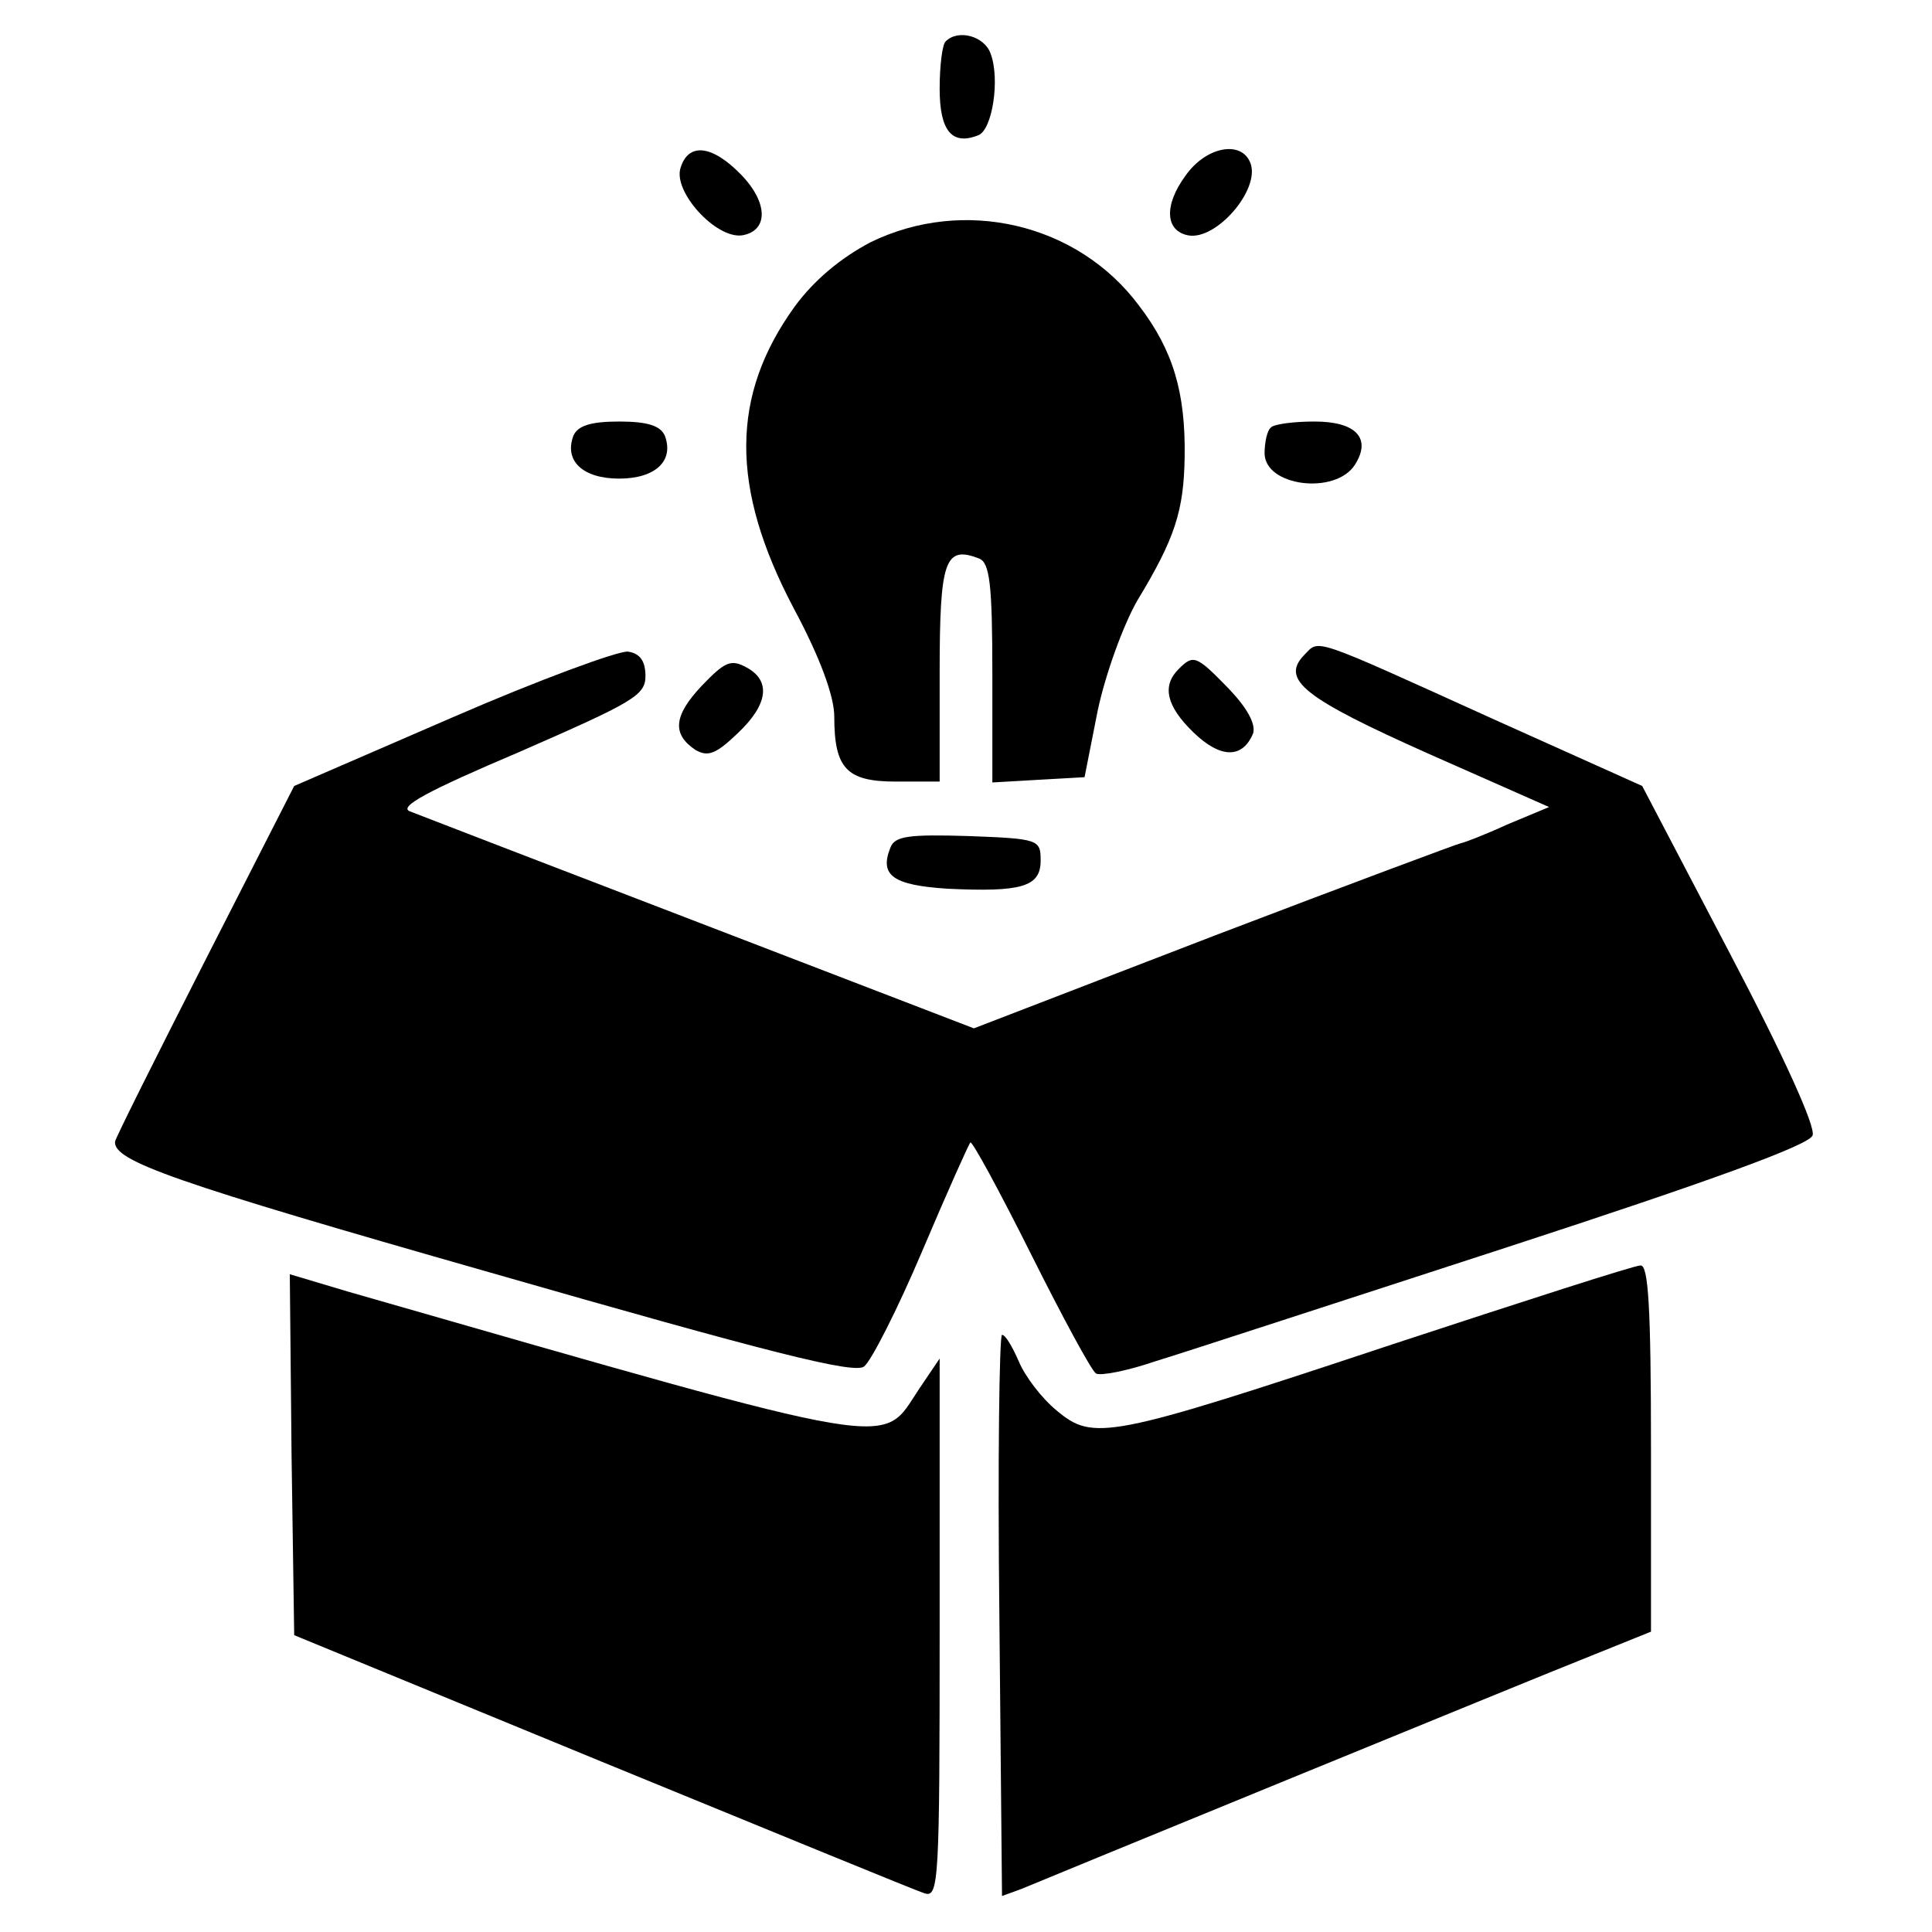
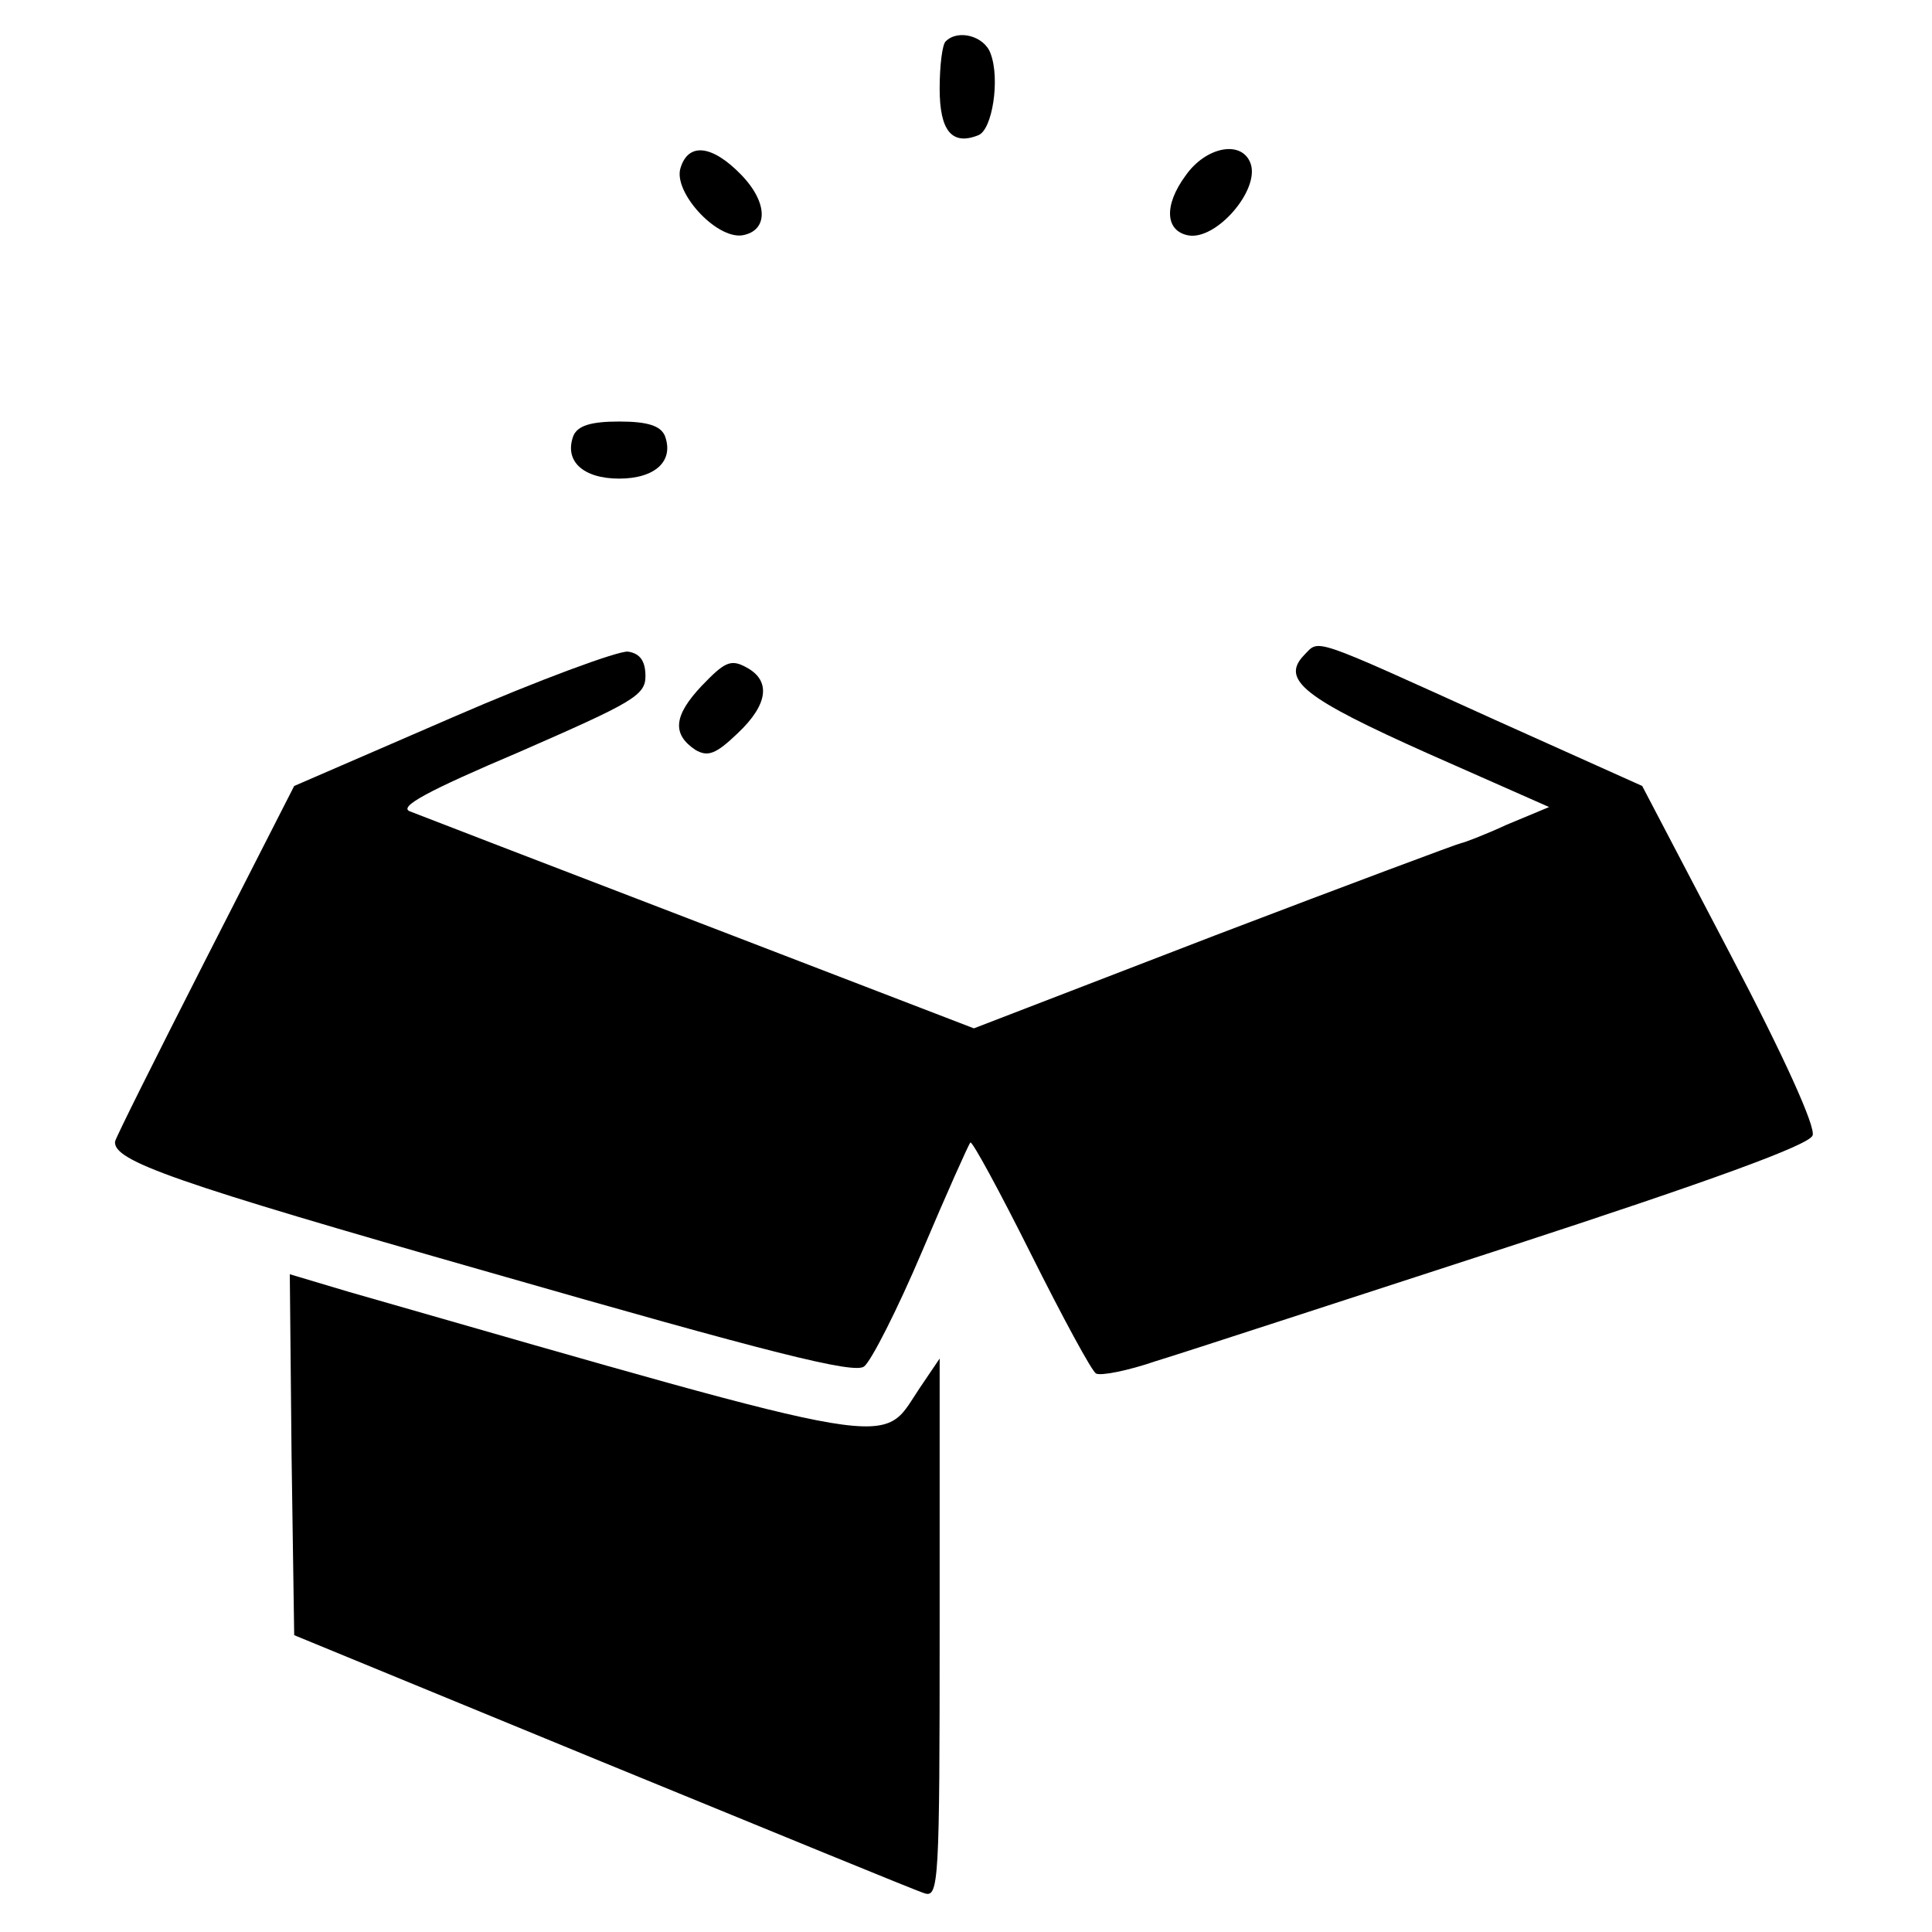
<svg xmlns="http://www.w3.org/2000/svg" version="1.0" width="220pt" height="220pt" viewBox="0 0 220 220" preserveAspectRatio="xMidYMid meet">
  <g transform="translate(0,220) scale(0.1,-0.1)" fill="#000000" stroke="none">
    <path d="M1077 2153 c-4 -3 -7 -28 -7 -54 0 -48 14 -65 44 -53 16 6 25 64 14 93 -7 20 -37 28 -51 14z" />
-     <path d="M775 2009 c-9 -27 40 -81 70 -77 30 5 30 37 -1 69 -33 34 -60 37 -69 8z" />
+     <path d="M775 2009 c-9 -27 40 -81 70 -77 30 5 30 37 -1 69 -33 34 -60 37 -69 8" />
    <path d="M1350 2000 c-25 -34 -23 -63 3 -68 32 -6 82 52 71 82 -10 27 -51 19 -74 -14z" />
-     <path d="M991 1924 c-34 -18 -64 -43 -86 -73 -73 -101 -74 -206 -1 -344 30 -56 46 -100 46 -123 0 -59 14 -74 70 -74 l50 0 0 124 c0 129 6 145 45 130 12 -5 15 -29 15 -131 l0 -124 52 3 53 3 15 76 c9 42 29 97 45 125 43 71 53 102 54 164 1 73 -13 121 -52 172 -70 94 -200 124 -306 72z" />
    <path d="M653 1704 c-11 -29 11 -49 52 -49 41 0 63 20 52 49 -5 11 -19 16 -52 16 -33 0 -47 -5 -52 -16z" />
-     <path d="M1447 1713 c-4 -3 -7 -17 -7 -29 0 -38 81 -48 103 -13 19 30 1 49 -46 49 -24 0 -47 -3 -50 -7z" />
    <path d="M1485 1454 c-27 -28 0 -49 141 -112 l138 -61 -48 -20 c-26 -12 -50 -21 -52 -21 -2 0 -128 -47 -280 -105 l-275 -106 -312 120 c-172 66 -320 123 -330 127 -14 5 19 23 125 68 128 56 143 64 143 86 0 17 -6 26 -20 28 -11 1 -101 -32 -200 -75 l-180 -78 -102 -200 c-56 -110 -102 -202 -102 -205 -2 -22 66 -46 427 -149 317 -91 415 -116 426 -107 8 6 38 65 66 131 28 66 53 122 55 124 2 2 33 -55 69 -127 36 -72 69 -133 74 -136 5 -3 36 3 68 14 33 10 213 69 401 130 230 75 343 116 347 127 4 9 -32 89 -94 207 l-100 191 -167 75 c-214 97 -200 92 -218 74z" />
    <path d="M799 1419 c-32 -34 -34 -55 -7 -73 14 -8 23 -5 48 19 35 33 38 60 10 75 -18 10 -25 6 -51 -21z" />
-     <path d="M1342 1438 c-19 -19 -14 -42 17 -72 31 -30 56 -30 68 -1 3 11 -7 29 -28 51 -37 38 -40 39 -57 22z" />
-     <path d="M1014 1235 c-13 -32 3 -43 65 -47 84 -4 106 2 106 32 0 24 -2 25 -83 28 -67 2 -83 0 -88 -13z" />
-     <path d="M1585 669 c-325 -108 -340 -110 -382 -75 -17 14 -36 39 -43 56 -7 16 -15 30 -19 30 -3 0 -5 -144 -3 -320 l3 -319 22 8 c12 5 148 61 302 124 154 63 310 127 348 142 l67 27 0 209 c0 161 -3 209 -12 208 -7 0 -134 -41 -283 -90z" />
    <path d="M332 543 l3 -205 350 -144 c193 -79 358 -147 368 -150 16 -5 17 14 17 302 l0 307 -23 -34 c-45 -67 -9 -74 -650 110 l-67 20 2 -206z" />
  </g>
</svg>